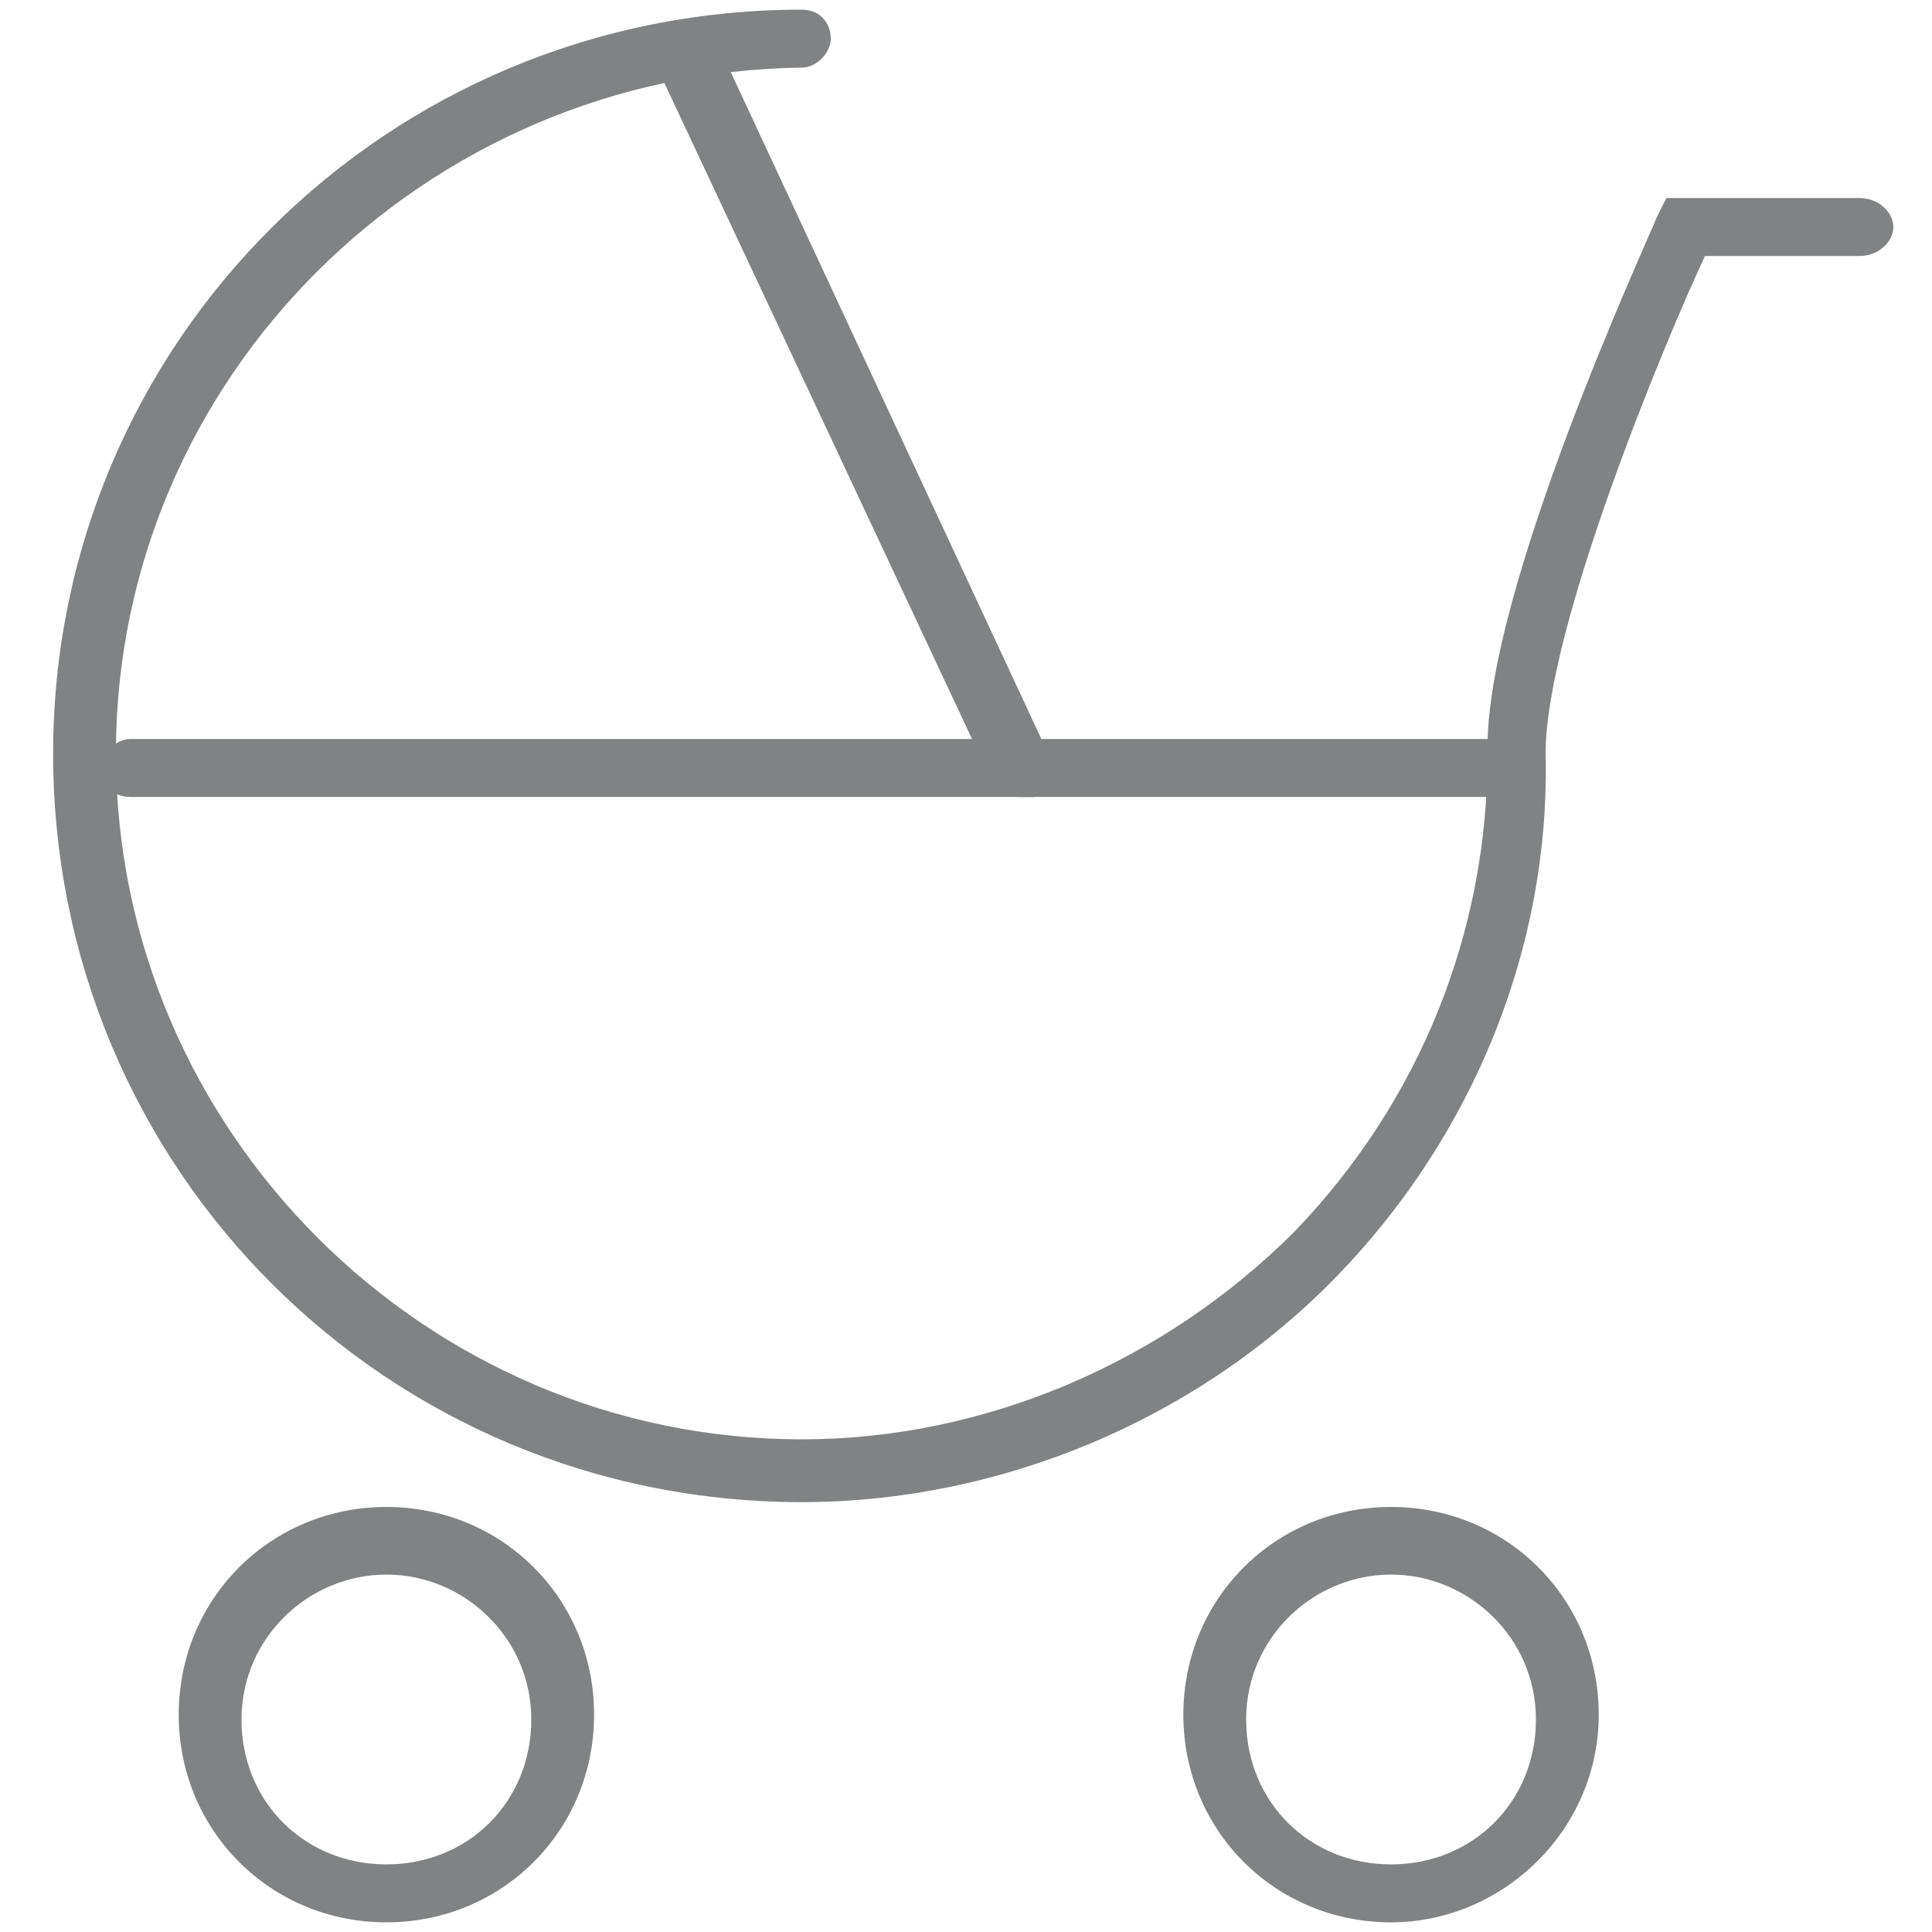
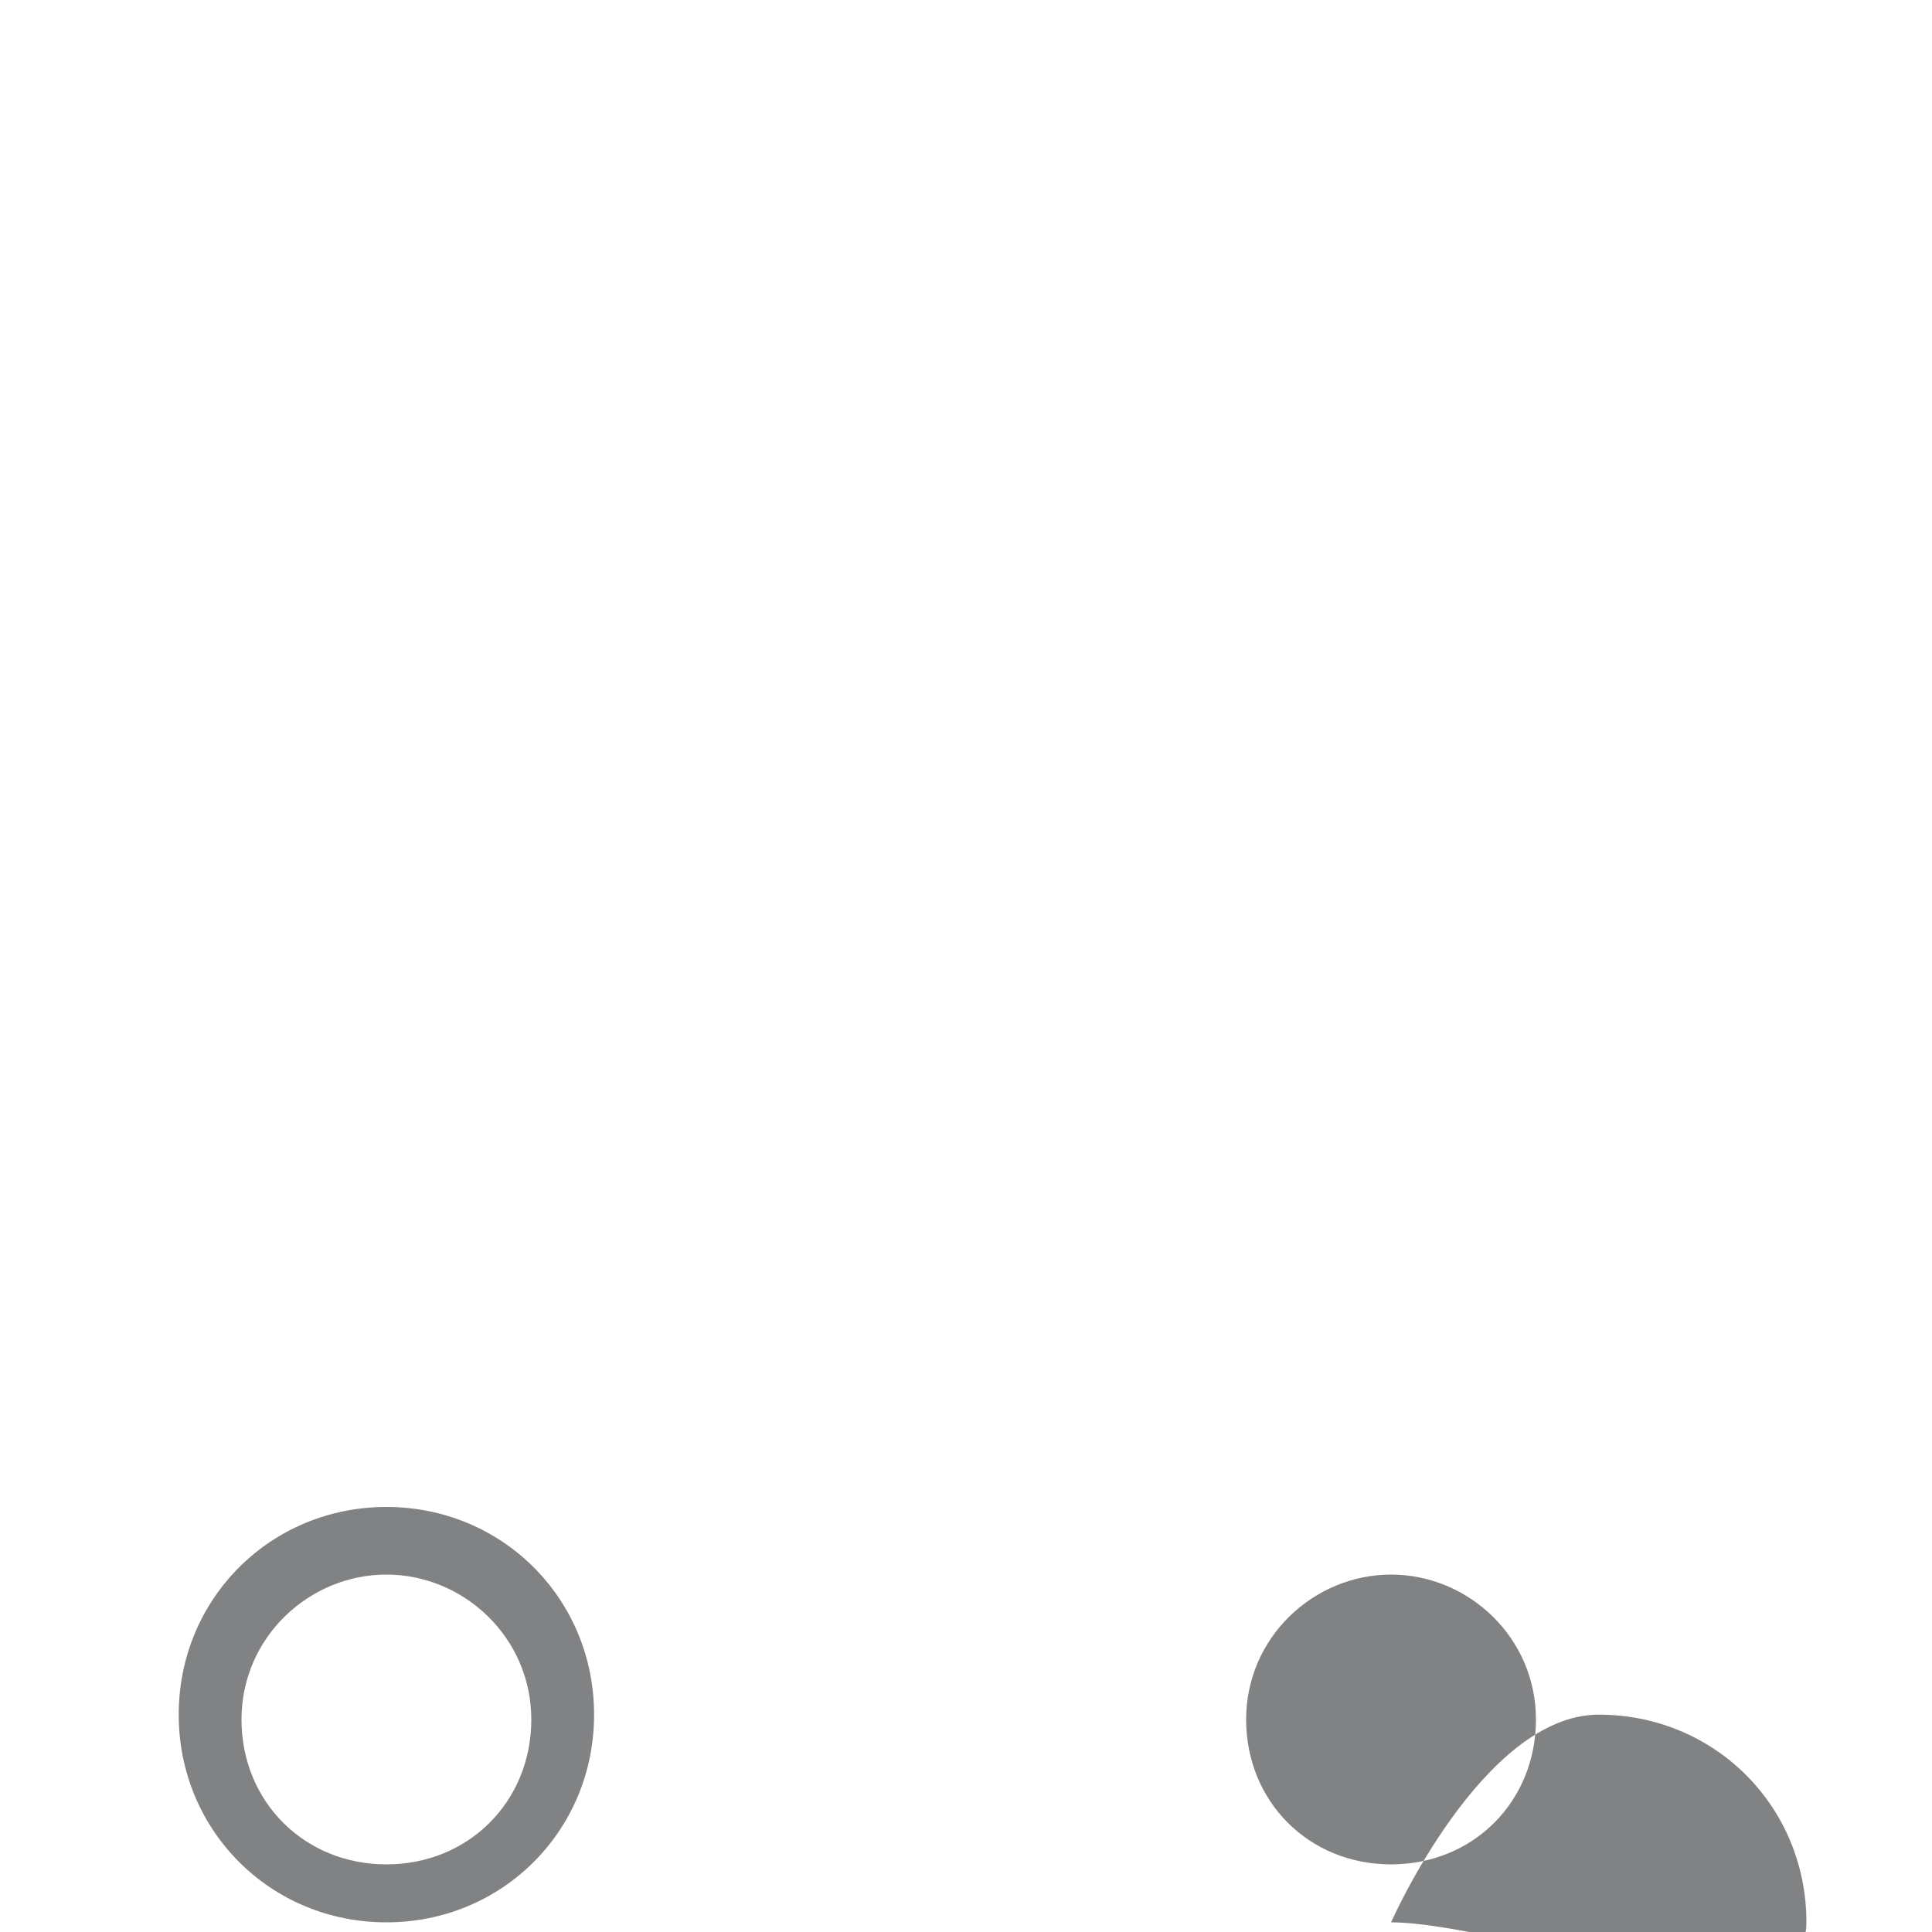
<svg xmlns="http://www.w3.org/2000/svg" version="1.1" id="图层_2" x="0px" y="0px" viewBox="0 0 40 40" style="enable-background:new 0 0 40 40;" xml:space="preserve">
  <style type="text/css">
	.st0{fill:#808284;}
</style>
-   <path class="st0" d="M16.6,31.1C8,31.1,1.1,24.2,1.1,15.6C1.1,7.1,8,0.2,16.6,0.2c0.4,0,0.6,0.3,0.6,0.6s-0.3,0.6-0.6,0.6  C8.8,1.5,2.4,7.8,2.4,15.6c0,7.8,6.4,14.2,14.2,14.2c3.8,0,7.5-1.6,10.2-4.3c2.6-2.7,4-6.2,4-9.9c-0.1-3.3,3.4-10.8,3.5-11.1  l0.2-0.4h4c0.4,0,0.7,0.3,0.7,0.6s-0.3,0.6-0.7,0.6h-3.2C34.5,7,32,13,32,15.6c0.1,4-1.5,7.9-4.3,10.8  C24.8,29.4,20.7,31.1,16.6,31.1z" />
-   <path class="st0" d="M31.2,16.5H2.7c-0.4,0-0.6-0.3-0.6-0.6s0.3-0.6,0.6-0.6h28.5c0.4,0,0.7,0.3,0.7,0.6S31.5,16.5,31.2,16.5z" />
-   <path class="st0" d="M21.1,16.5c-0.2,0-0.5-0.1-0.6-0.4L13.7,1.6c-0.2-0.3,0-0.7,0.3-0.9c0.3-0.2,0.7,0,0.9,0.3l6.8,14.6  c0.2,0.3,0,0.7-0.3,0.9C21.2,16.5,21.2,16.5,21.1,16.5z" />
  <path class="st0" d="M8,39.8c-2.4,0-4.3-1.9-4.3-4.3s1.9-4.3,4.3-4.3s4.3,1.9,4.3,4.3S10.4,39.8,8,39.8z M8,32.6c-1.6,0-3,1.3-3,3  s1.3,3,3,3s3-1.3,3-3S9.6,32.6,8,32.6z" />
-   <path class="st0" d="M28.8,39.8c-2.4,0-4.3-1.9-4.3-4.3s1.9-4.3,4.3-4.3s4.3,1.9,4.3,4.3S31.1,39.8,28.8,39.8z M28.8,32.6  c-1.6,0-3,1.3-3,3s1.3,3,3,3s3-1.3,3-3S30.4,32.6,28.8,32.6z" />
+   <path class="st0" d="M28.8,39.8s1.9-4.3,4.3-4.3s4.3,1.9,4.3,4.3S31.1,39.8,28.8,39.8z M28.8,32.6  c-1.6,0-3,1.3-3,3s1.3,3,3,3s3-1.3,3-3S30.4,32.6,28.8,32.6z" />
</svg>